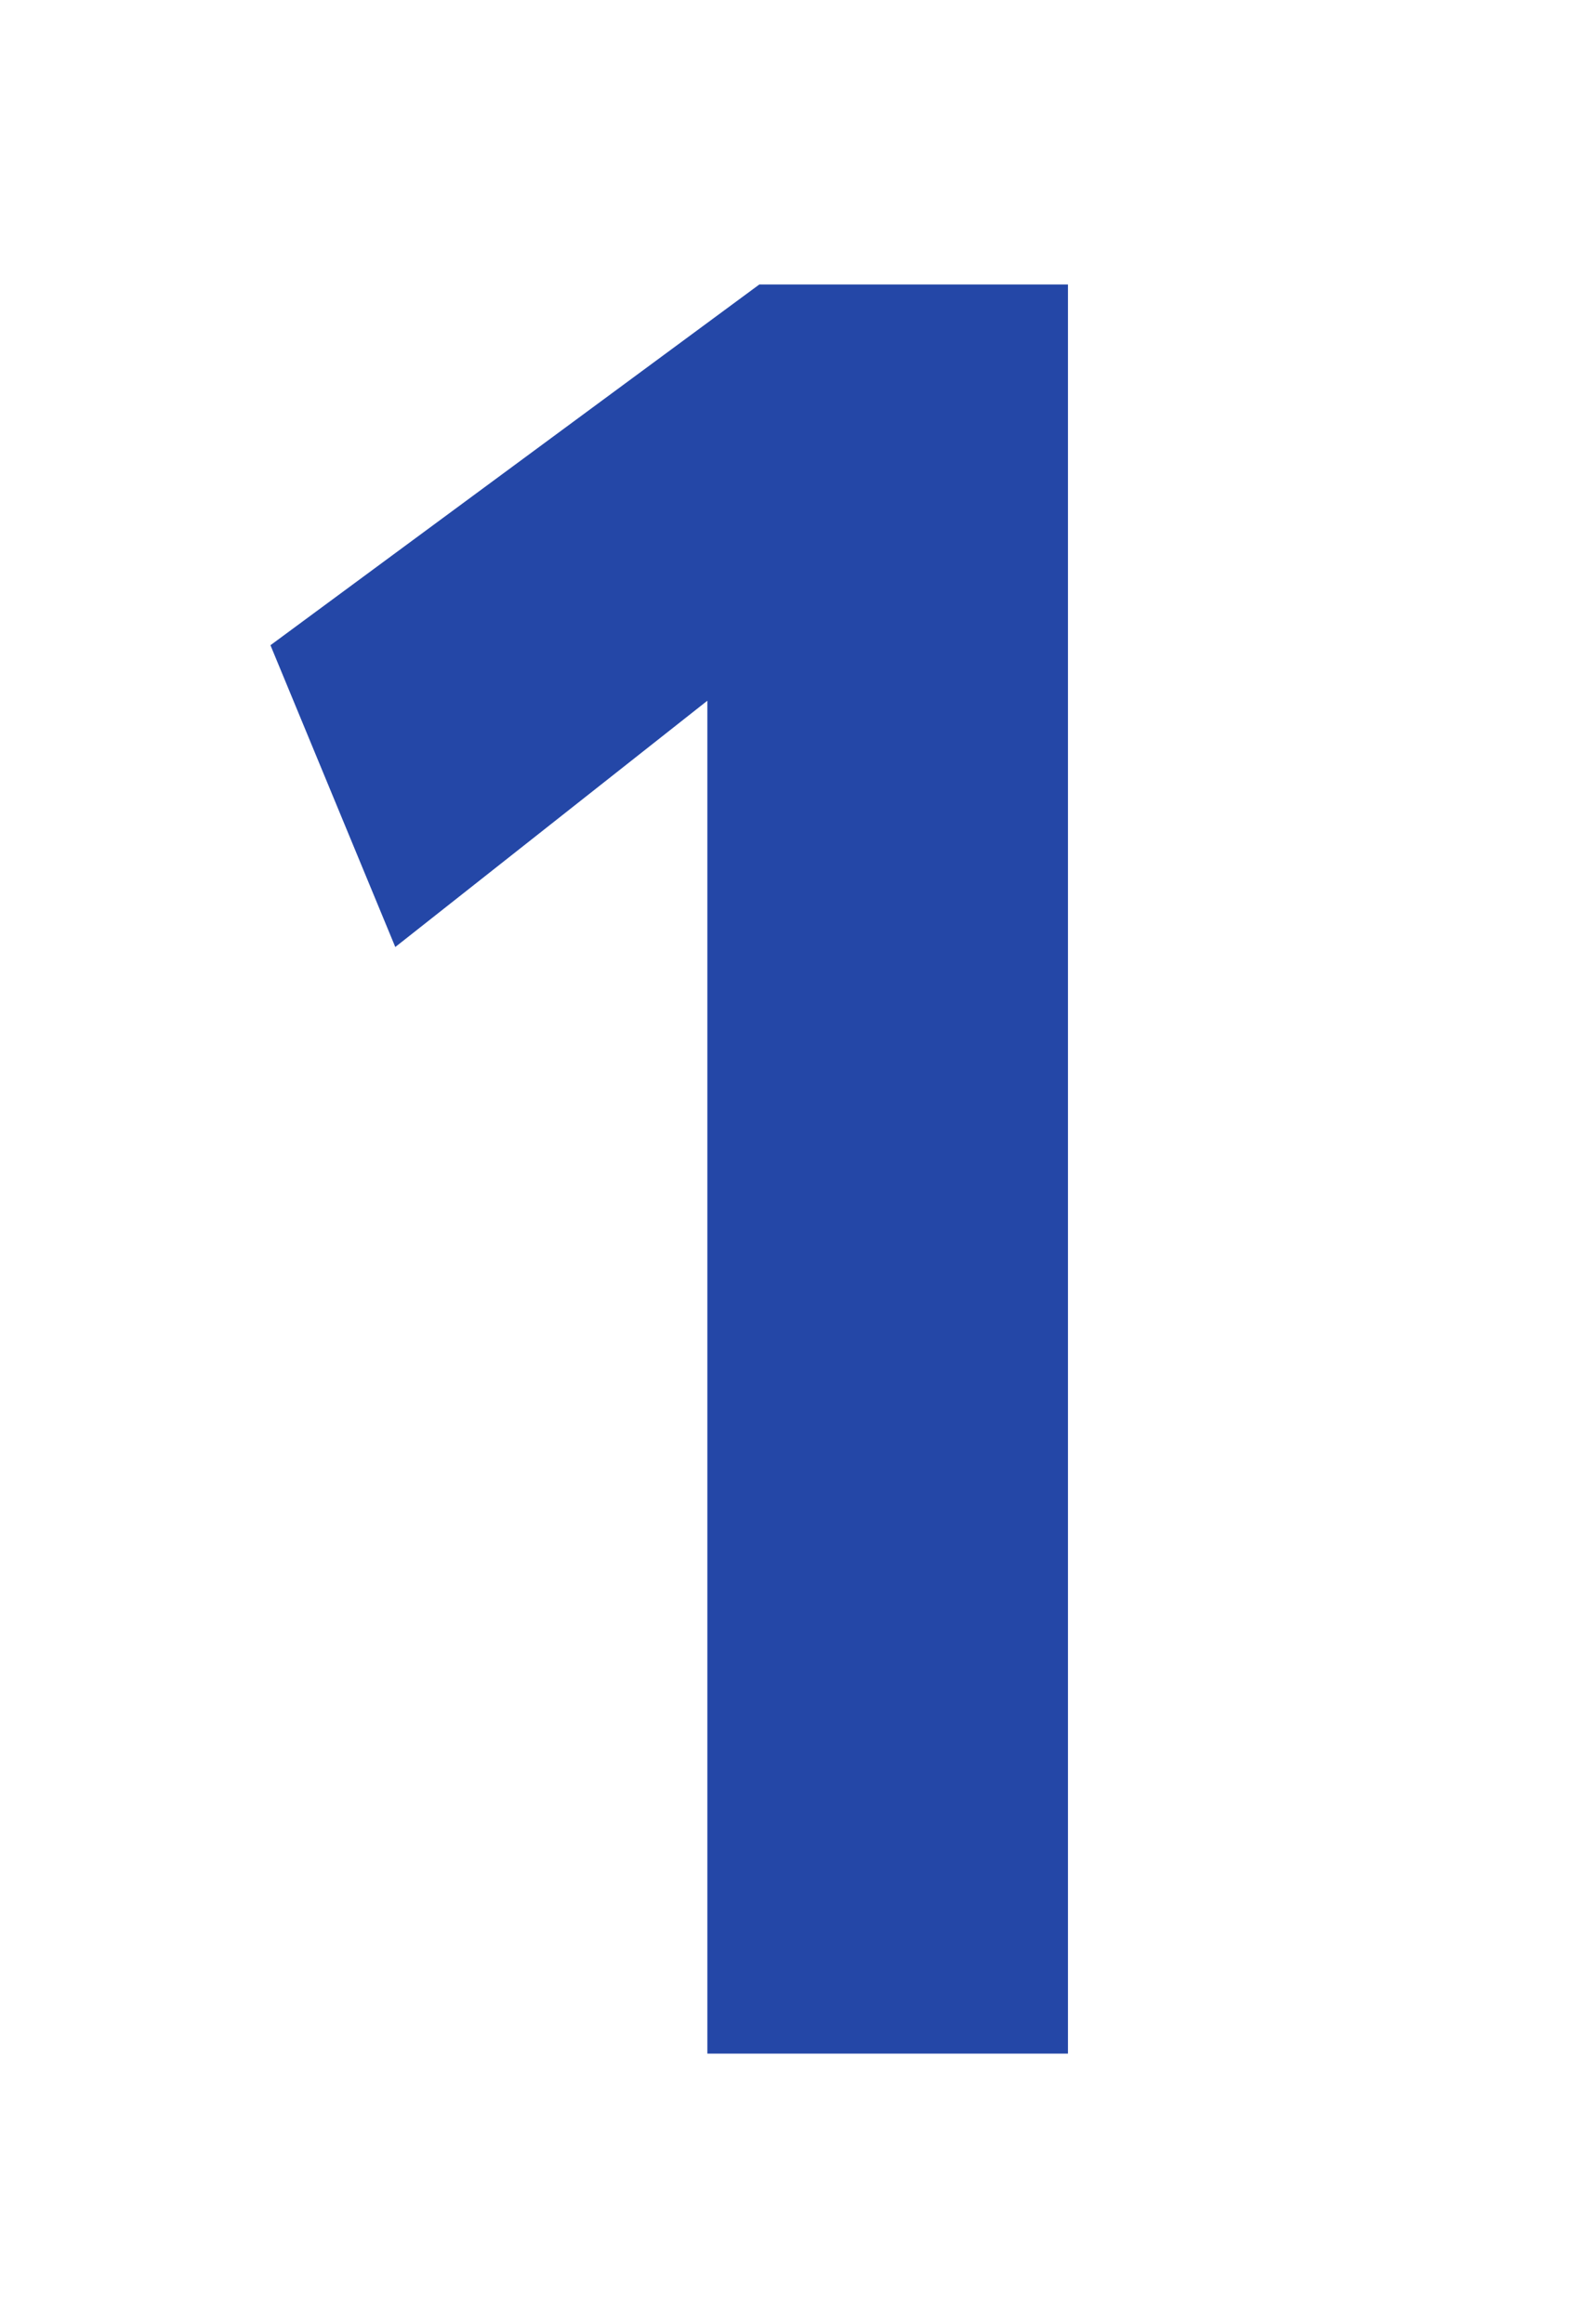
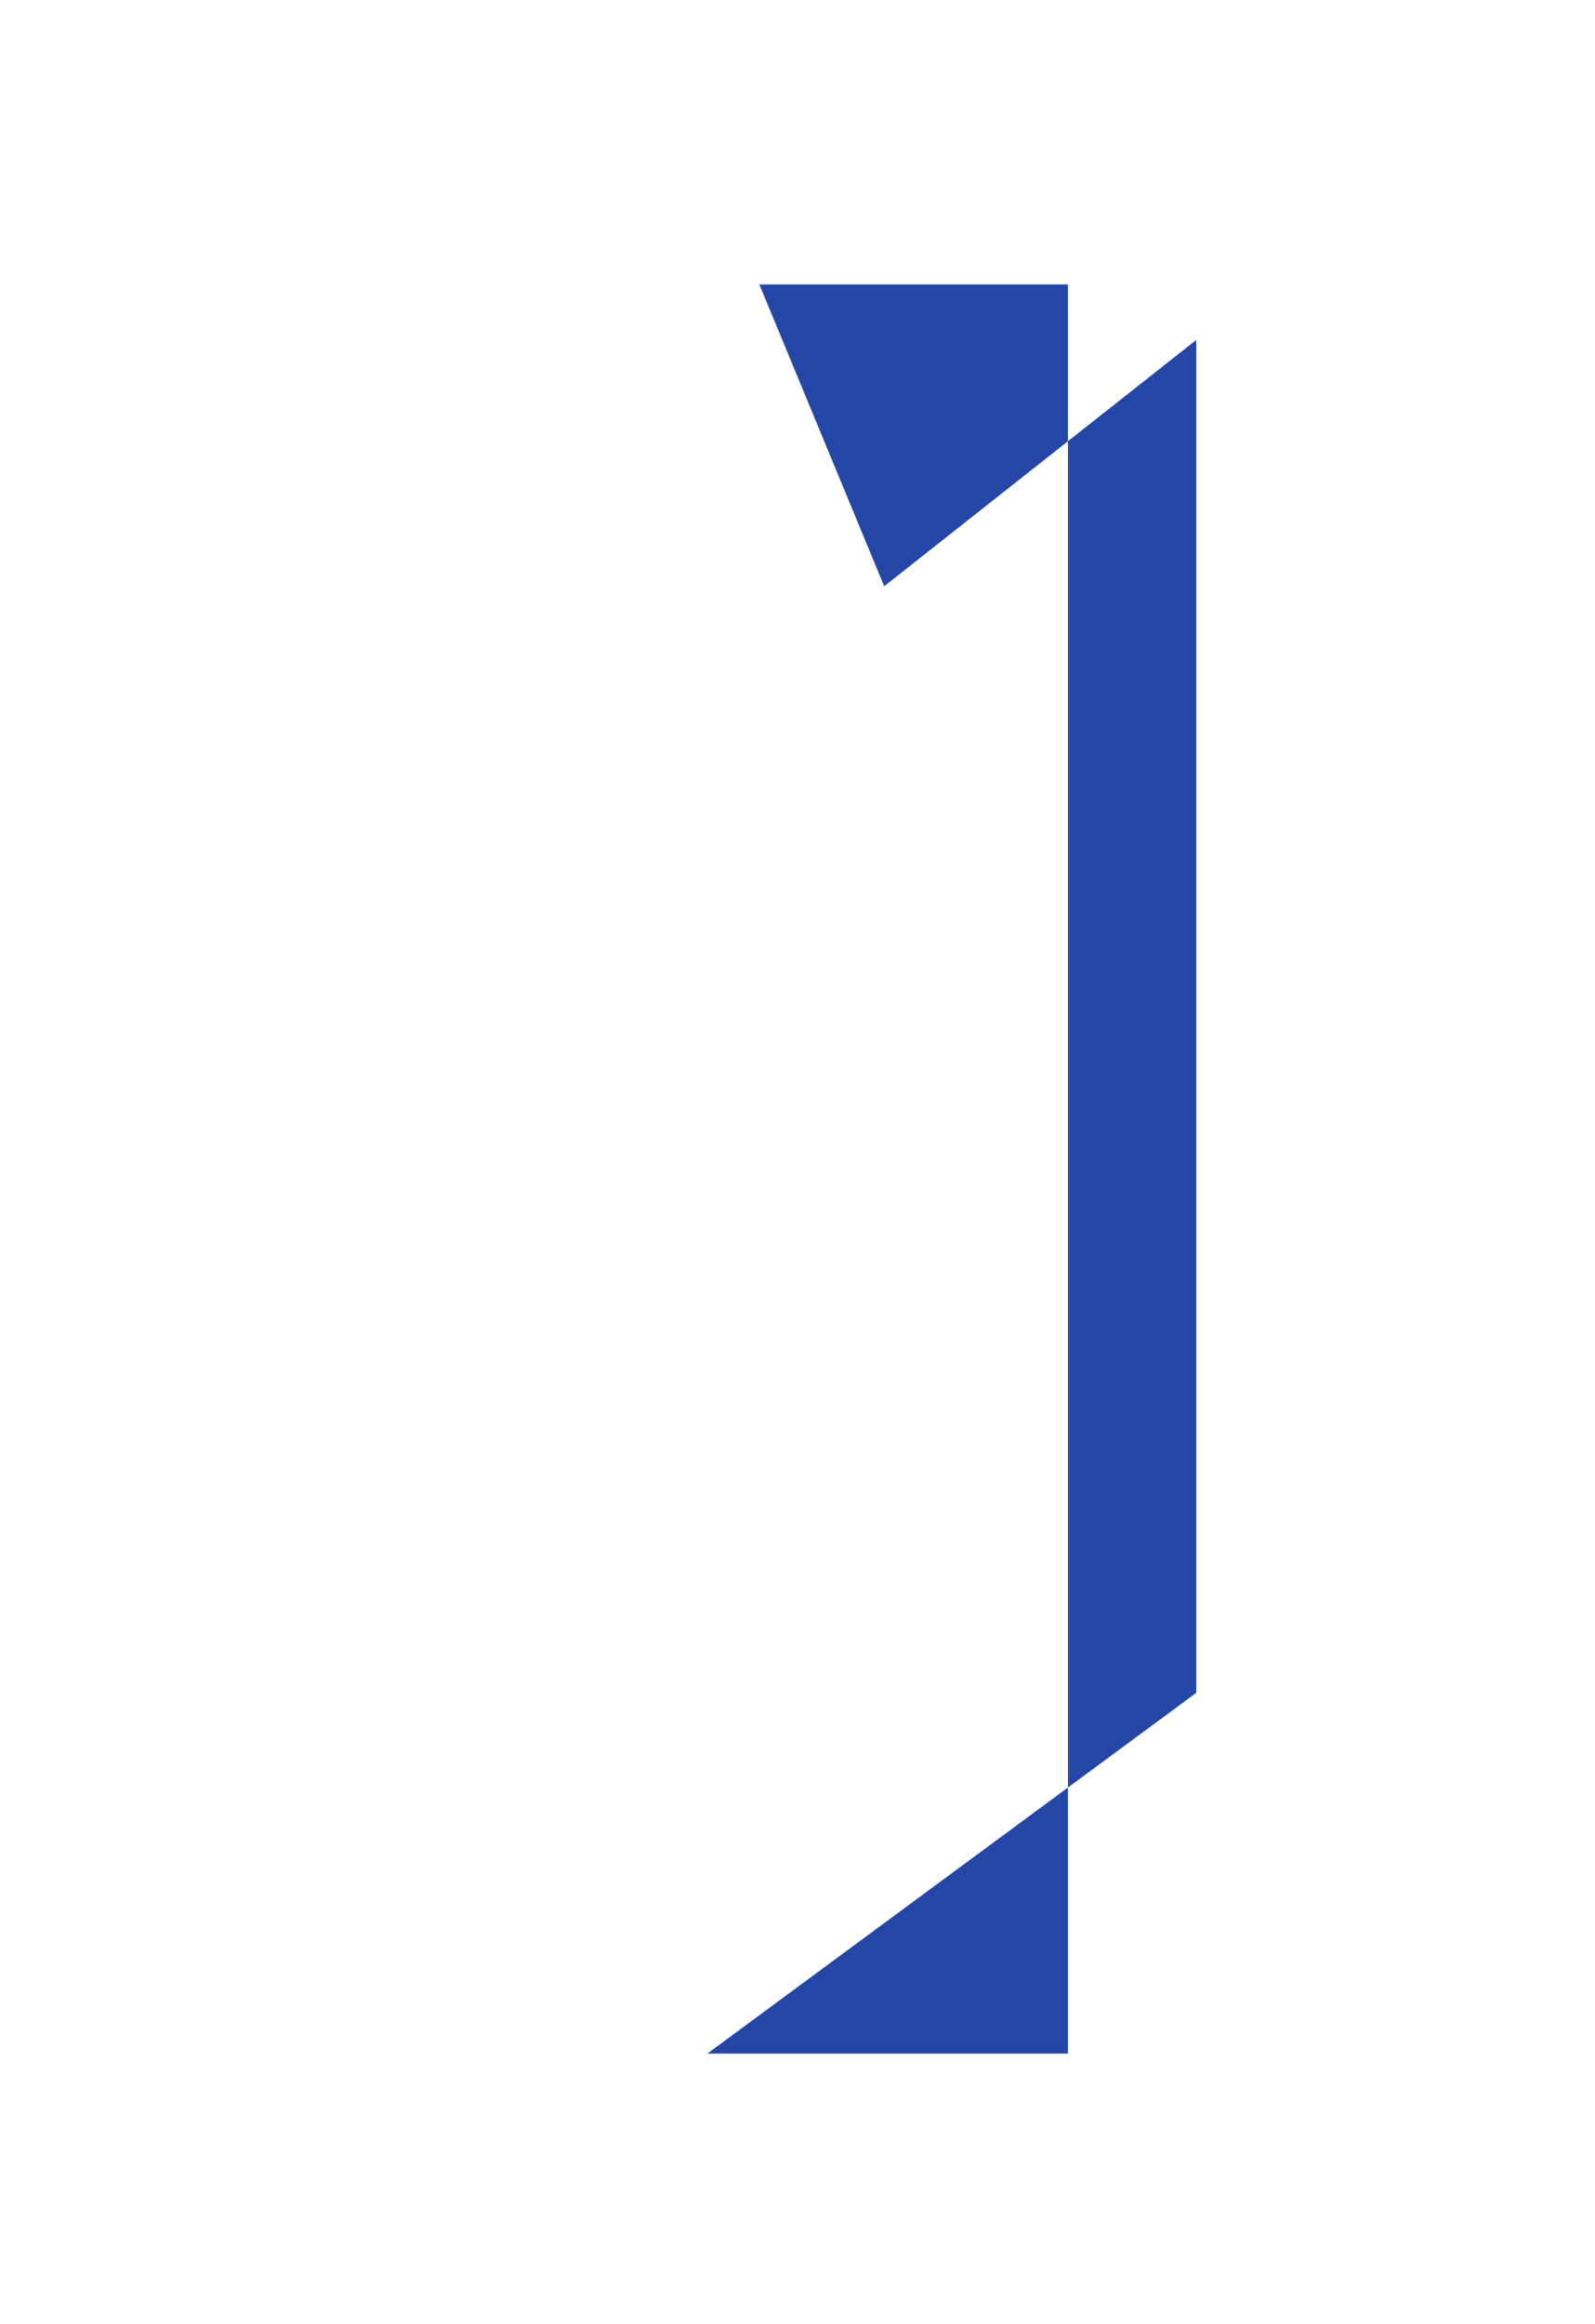
<svg xmlns="http://www.w3.org/2000/svg" viewBox="0 0 46 67">
-   <path d="M2 0h42c1.1 0 2 .9 2 2v63c0 1.1-.9 2-2 2H2c-1.1 0-2-.9-2-2V2C0 .9.9 0 2 0z" fill="none" />
-   <path d="M20.4 59.2h10.4v-51h-8.9L7.8 18.6l3.6 8.7 9-7.1v39z" fill-rule="evenodd" clip-rule="evenodd" fill="#2447a7" />
+   <path d="M20.4 59.2h10.4v-51h-8.9l3.6 8.7 9-7.1v39z" fill-rule="evenodd" clip-rule="evenodd" fill="#2447a7" />
</svg>